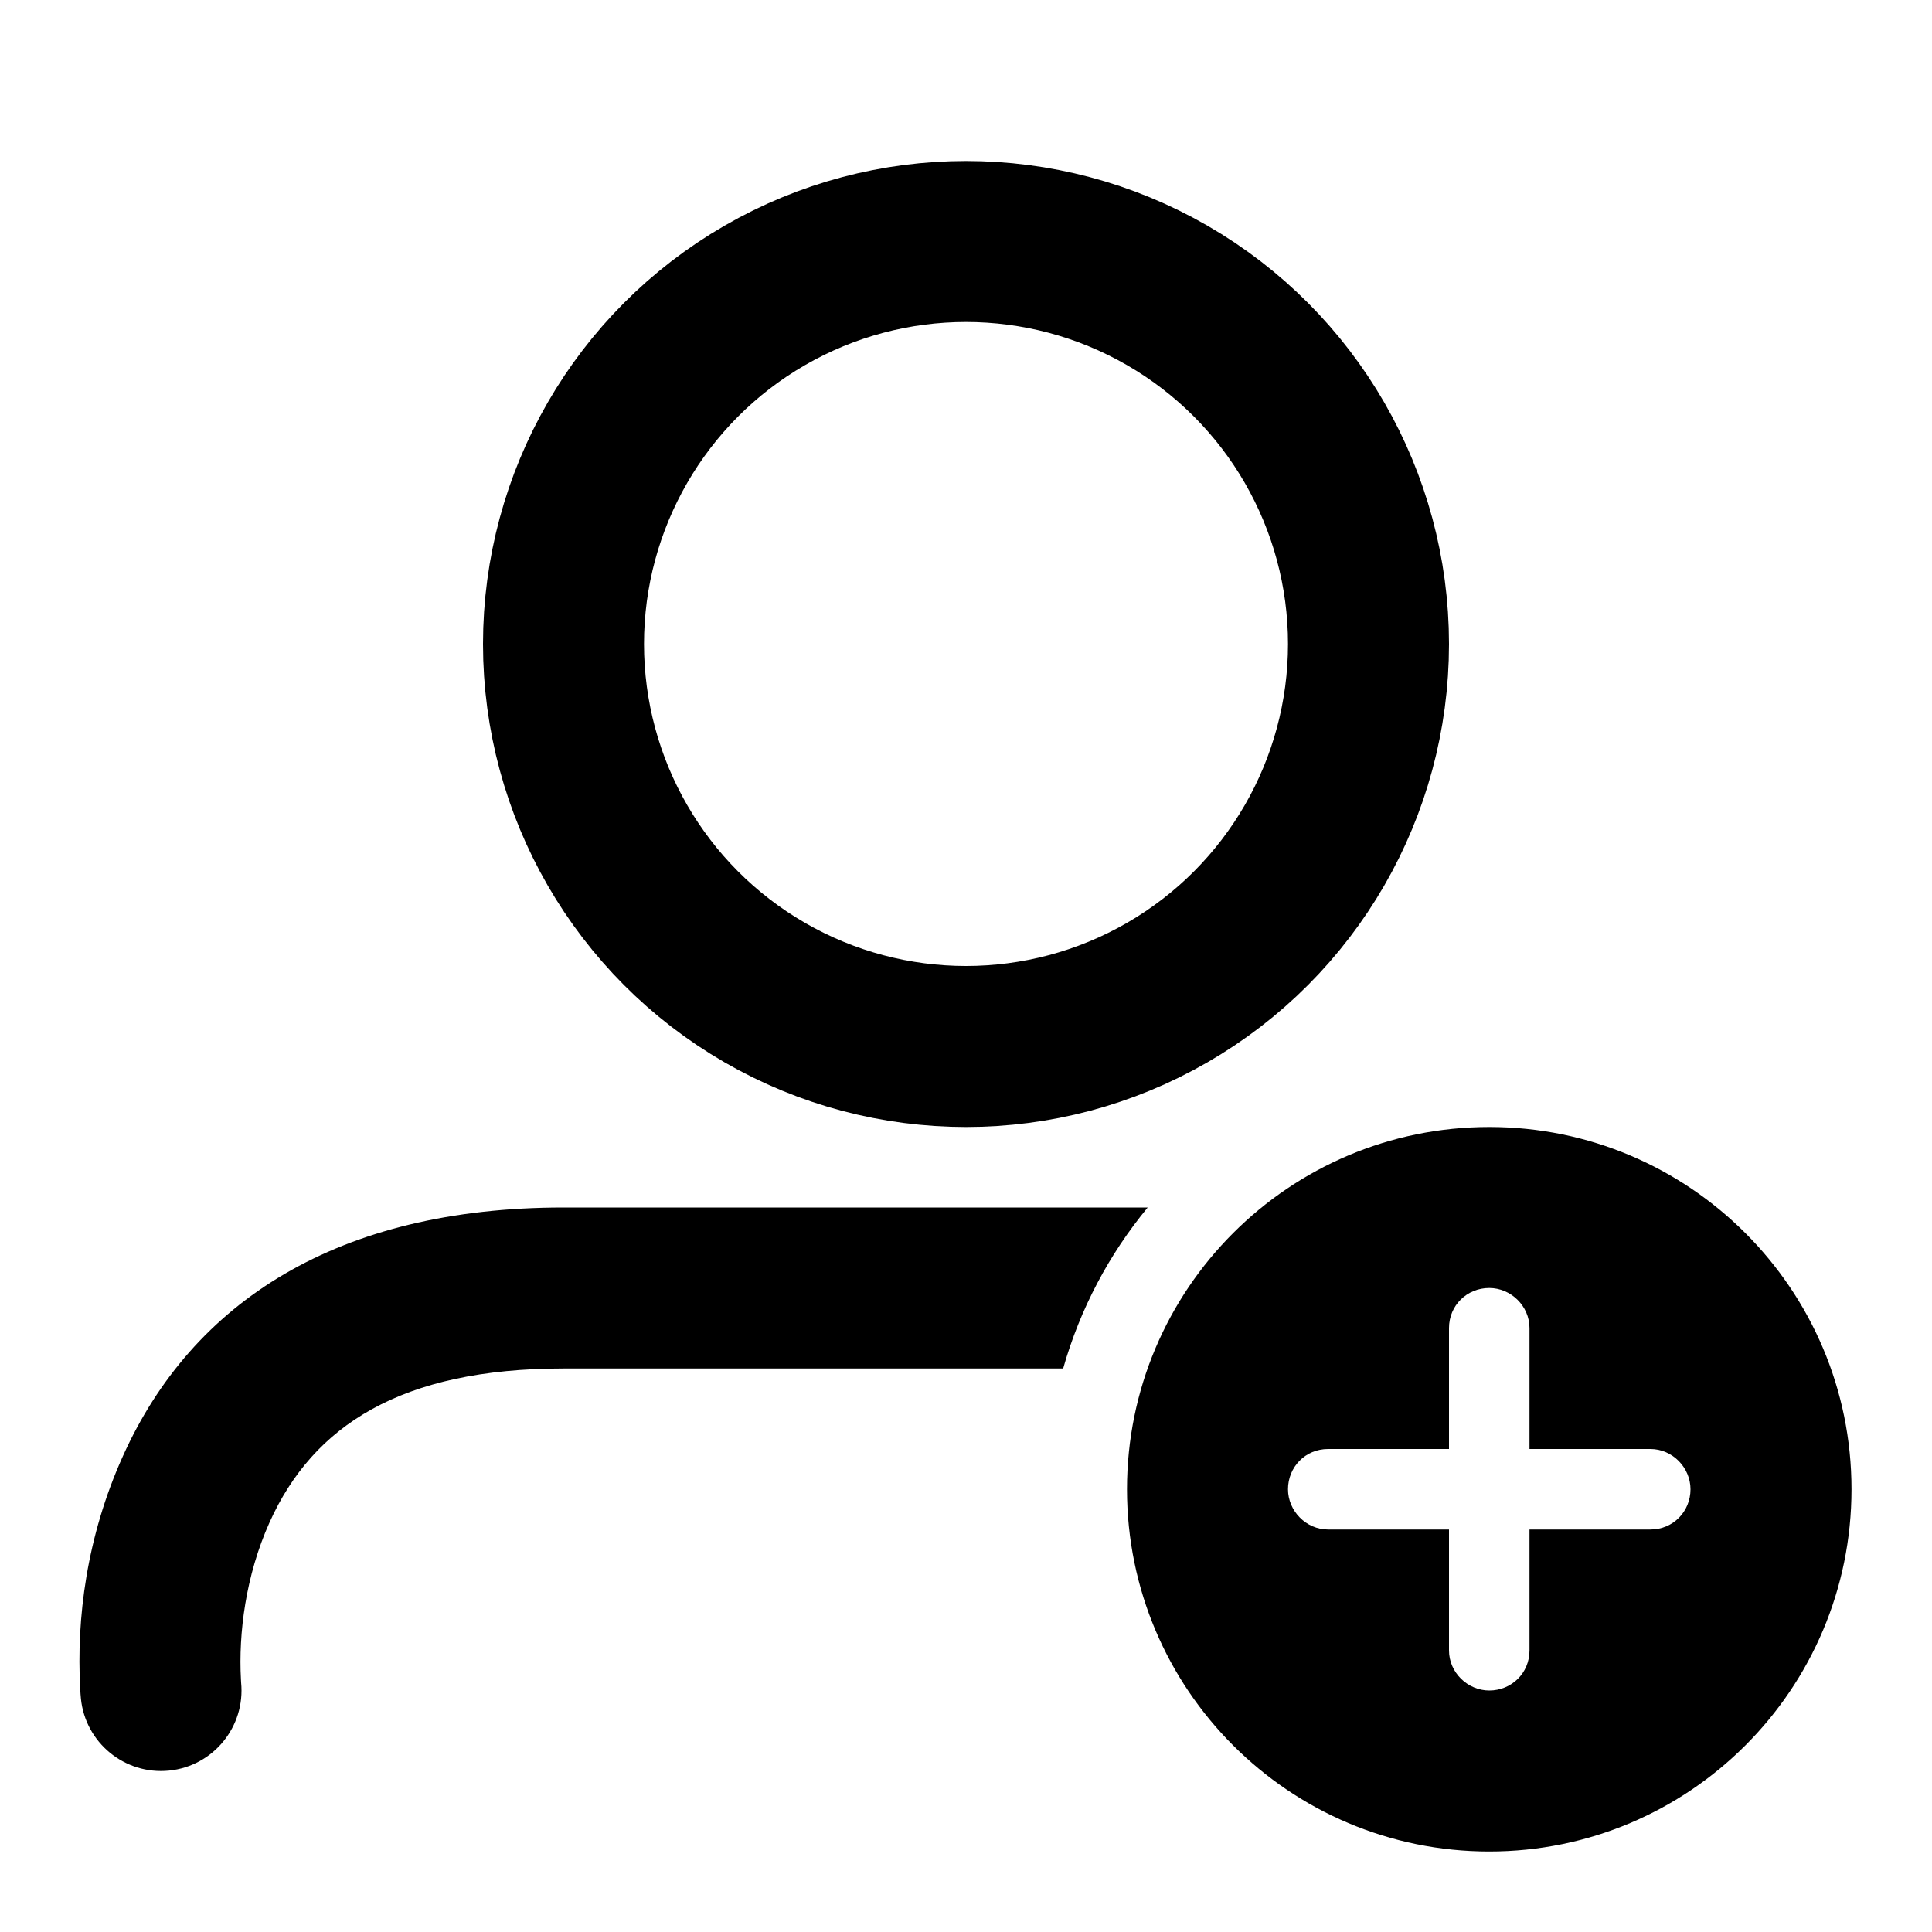
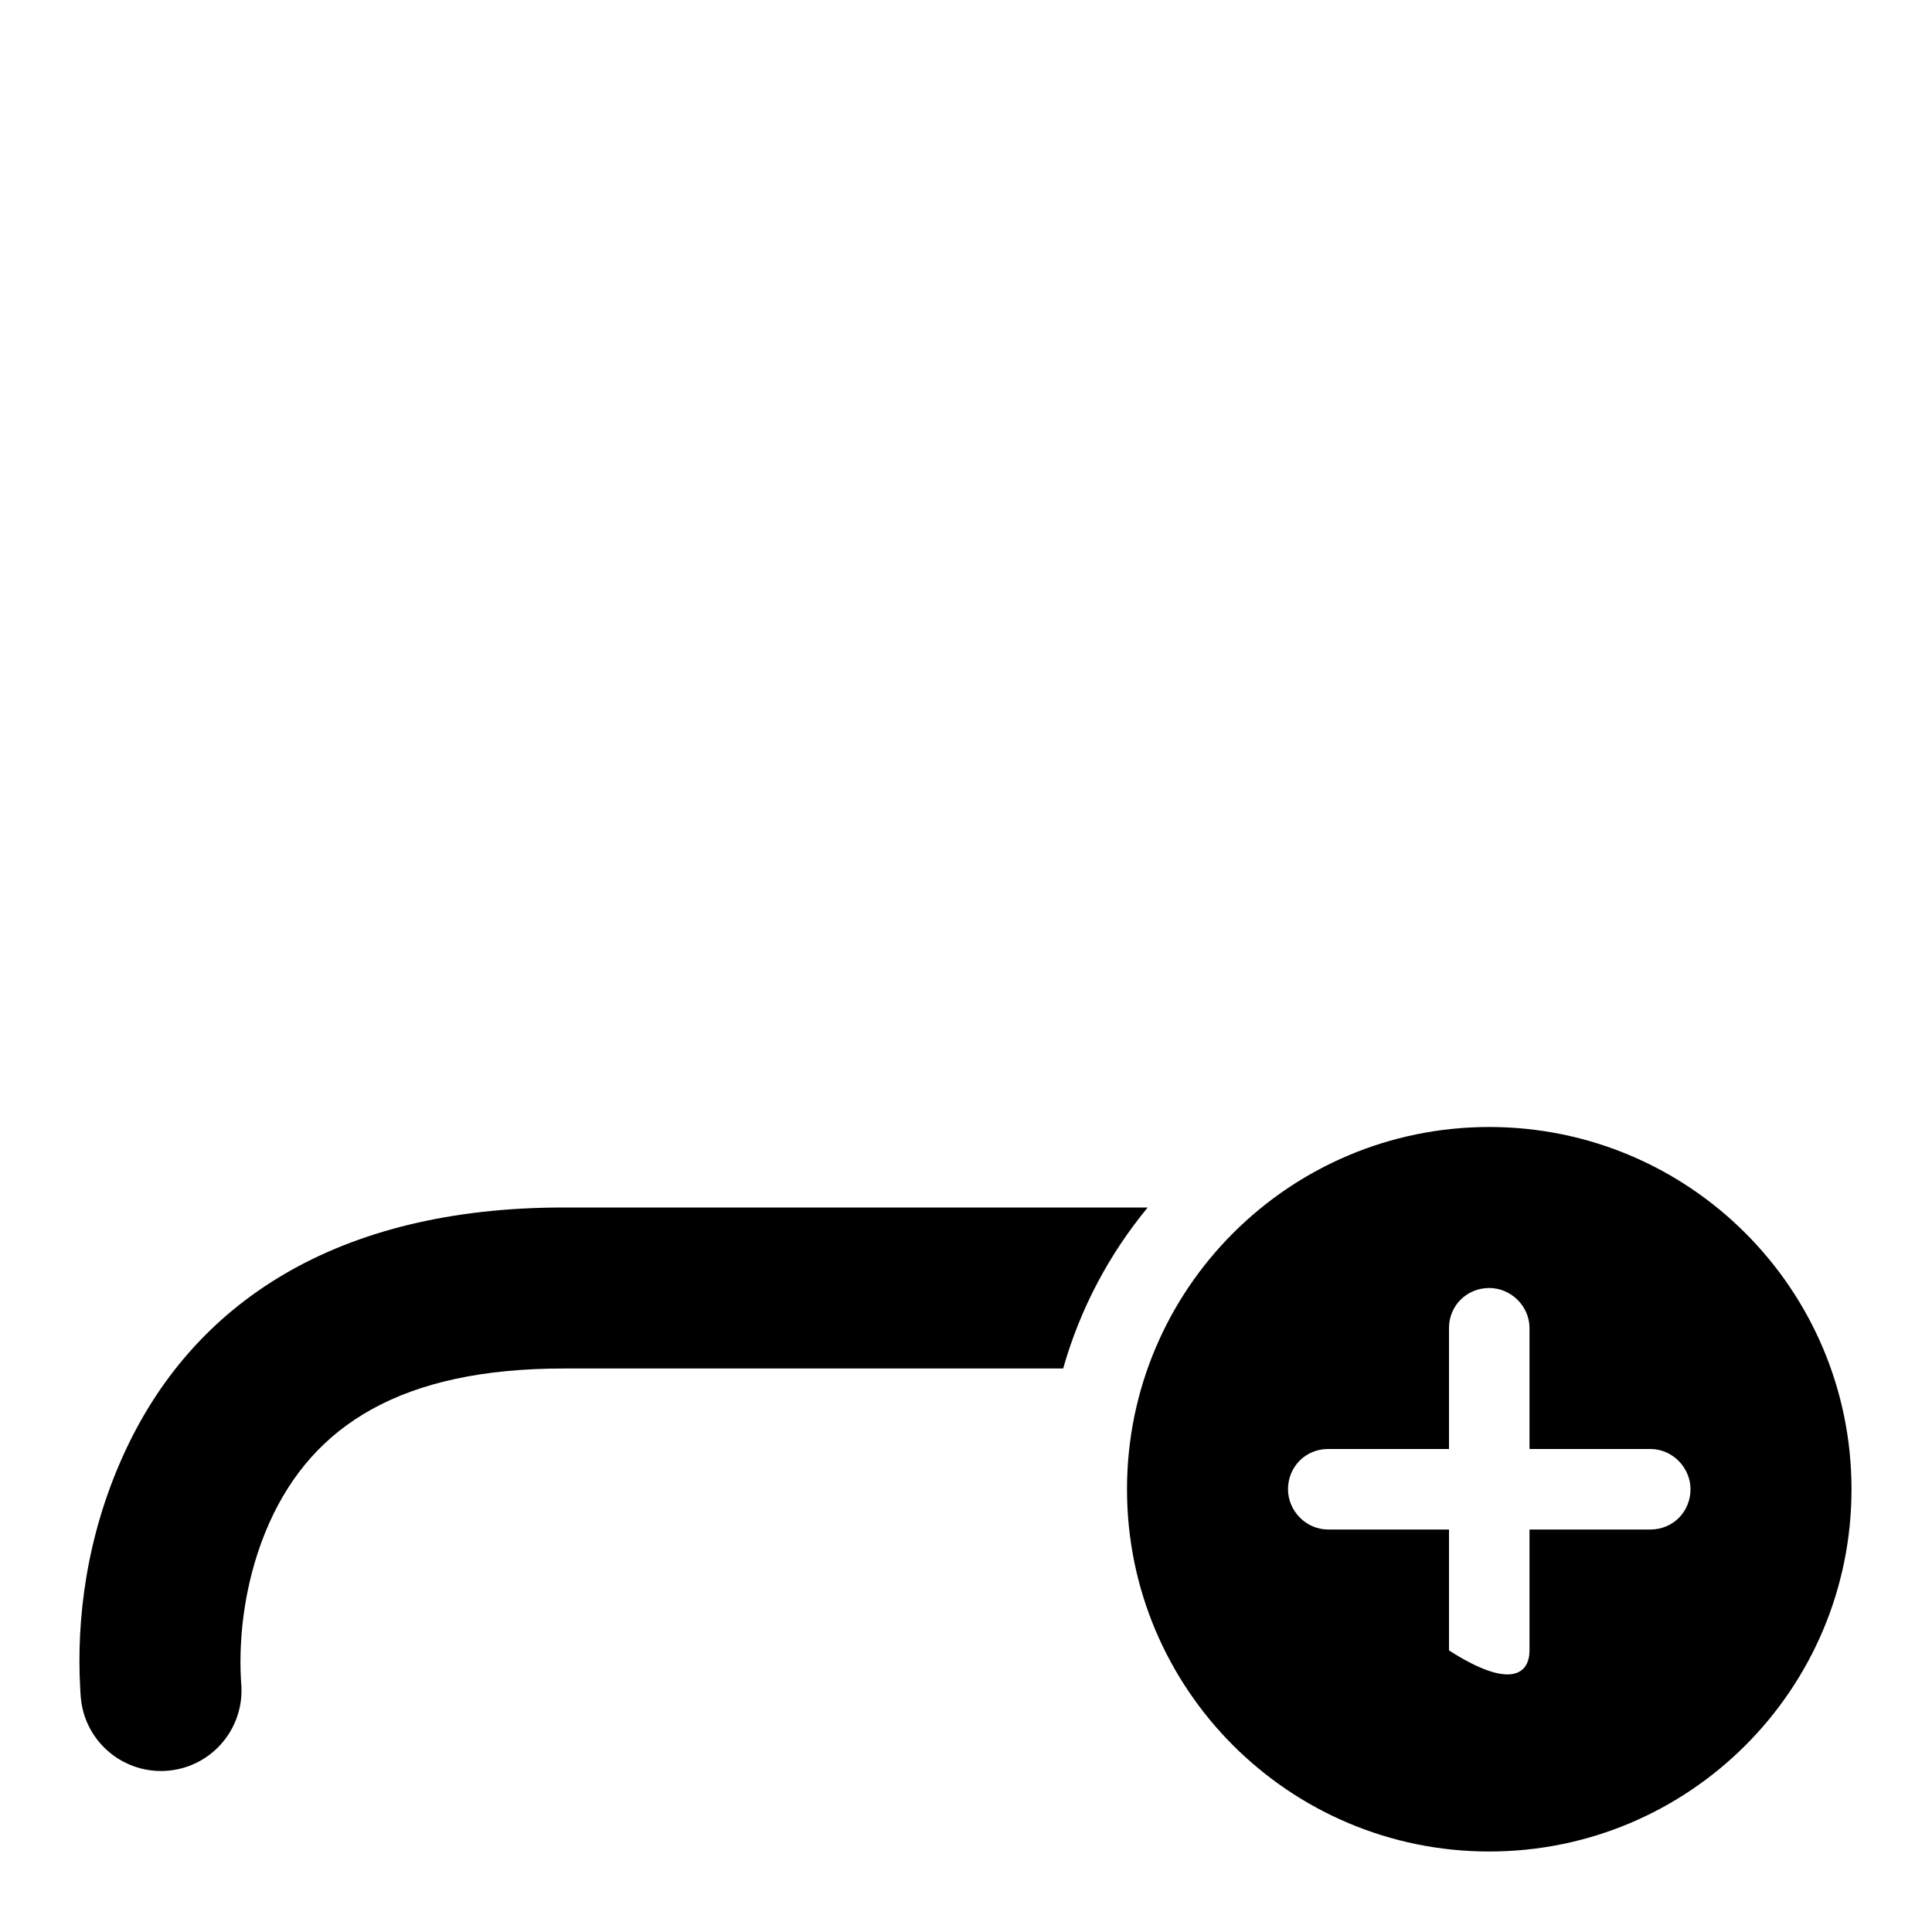
<svg xmlns="http://www.w3.org/2000/svg" width="24px" height="24px" viewBox="0 0 24 24" version="1.1">
  <g stroke="none" stroke-width="1" fill="none" fill-rule="evenodd">
    <g transform="translate(-136, -863)">
      <g id="343" transform="translate(136, 863)">
        <path d="M14.257,15 L7,15 C4.201,15 2.39,16.168 1.526,18.09 C1.074,19.093 0.949,20.111 0.996,20.97 C0.999,21.026 1.001,21.063 1.005,21.1 C1.06,21.649 1.55,22.05 2.1,21.995 C2.649,21.94 3.05,21.45 2.995,20.9 C2.996,20.907 2.994,20.887 2.993,20.862 C2.962,20.294 3.05,19.575 3.349,18.91 C3.891,17.707 4.987,17 7,17 L12.007,17 L13.207,17 C13.417,16.258 13.779,15.579 14.257,15 Z" id="Path-41" fill="#000000" fill-rule="nonzero" />
-         <path d="M19,18 L19,16.498 C19,16.223 18.768,16 18.5,16 C18.224,16 18,16.215 18,16.498 L18,18 L16.498,18 C16.215,18 16,18.224 16,18.5 C16,18.768 16.223,19 16.498,19 L18,19 L18,20.502 C18,20.777 18.232,21 18.5,21 C18.776,21 19,20.785 19,20.502 L19,19 L20.502,19 C20.785,19 21,18.776 21,18.5 C21,18.232 20.777,18 20.502,18 L19,18 Z M18.5,23 C16.015,23 14,20.985 14,18.5 C14,16.015 16.015,14 18.5,14 C20.985,14 23,16.015 23,18.5 C23,20.985 20.985,23 18.5,23 Z" id="Combined-Shape" fill="#000000" />
-         <circle id="Oval-40" stroke="#000000" stroke-width="2" cx="12" cy="8" r="5" />
+         <path d="M19,18 L19,16.498 C19,16.223 18.768,16 18.5,16 C18.224,16 18,16.215 18,16.498 L18,18 L16.498,18 C16.215,18 16,18.224 16,18.5 C16,18.768 16.223,19 16.498,19 L18,19 L18,20.502 C18.776,21 19,20.785 19,20.502 L19,19 L20.502,19 C20.785,19 21,18.776 21,18.5 C21,18.232 20.777,18 20.502,18 L19,18 Z M18.5,23 C16.015,23 14,20.985 14,18.5 C14,16.015 16.015,14 18.5,14 C20.985,14 23,16.015 23,18.5 C23,20.985 20.985,23 18.5,23 Z" id="Combined-Shape" fill="#000000" />
      </g>
    </g>
  </g>
</svg>